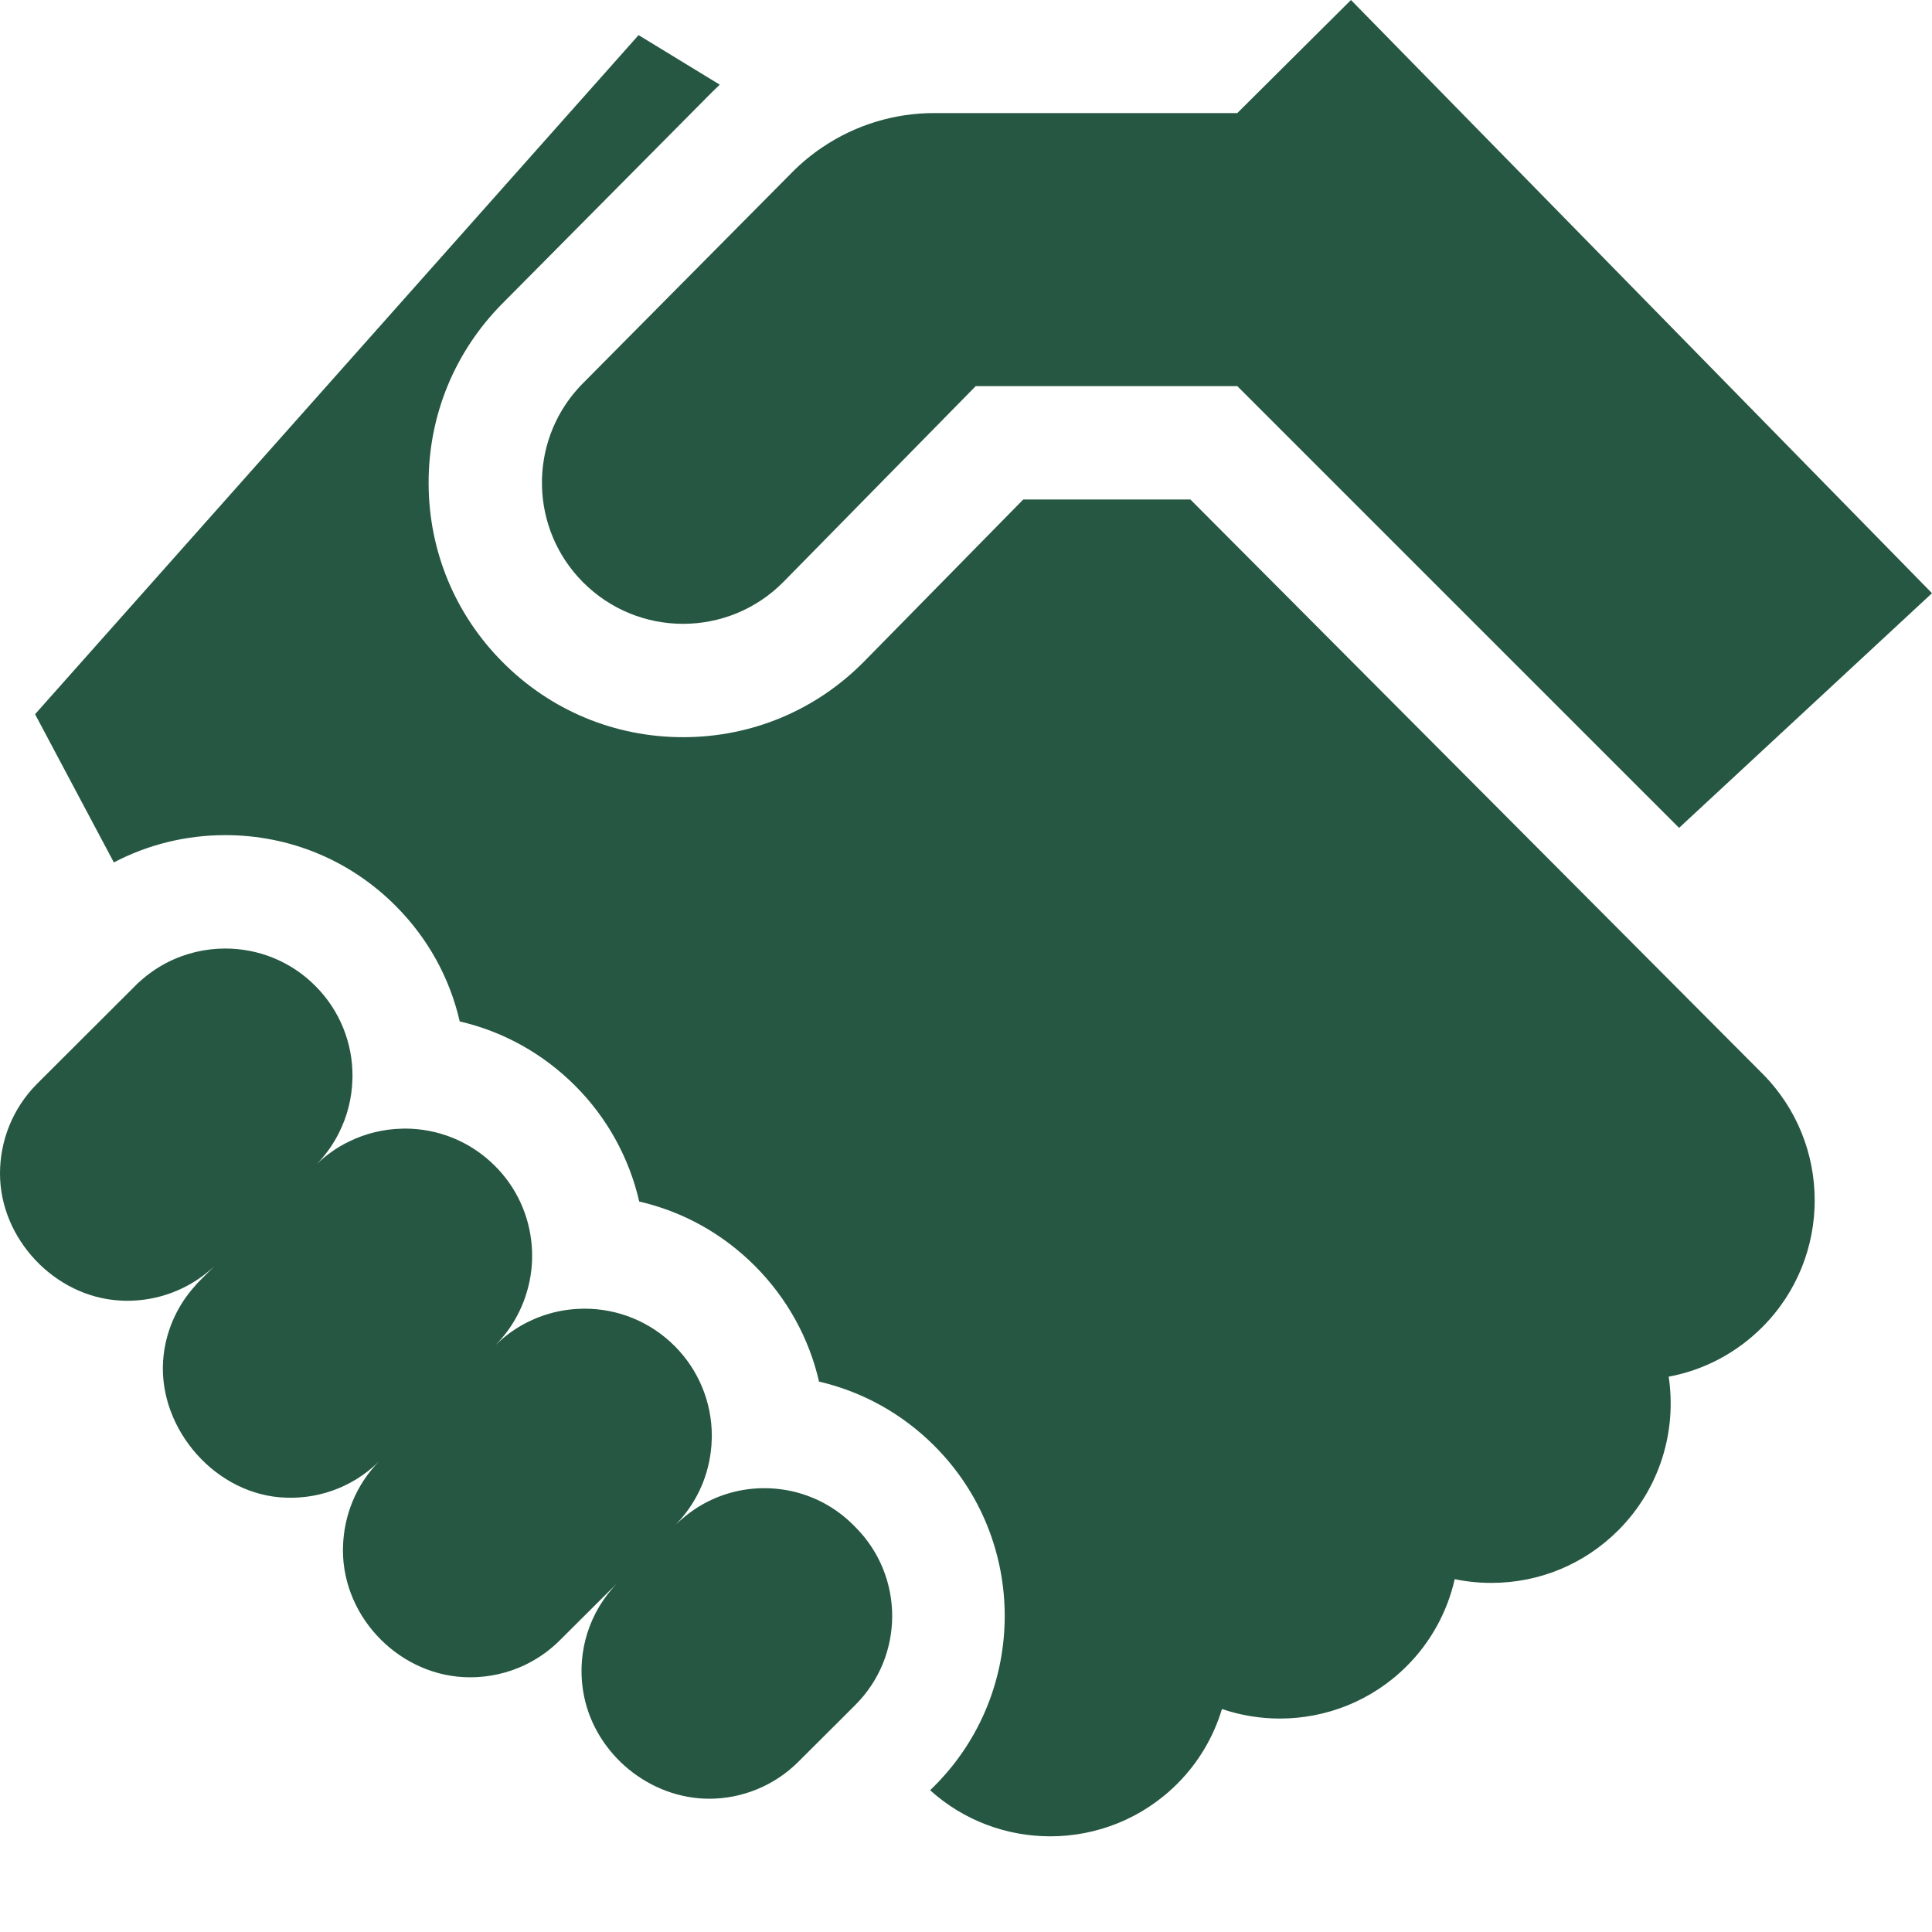
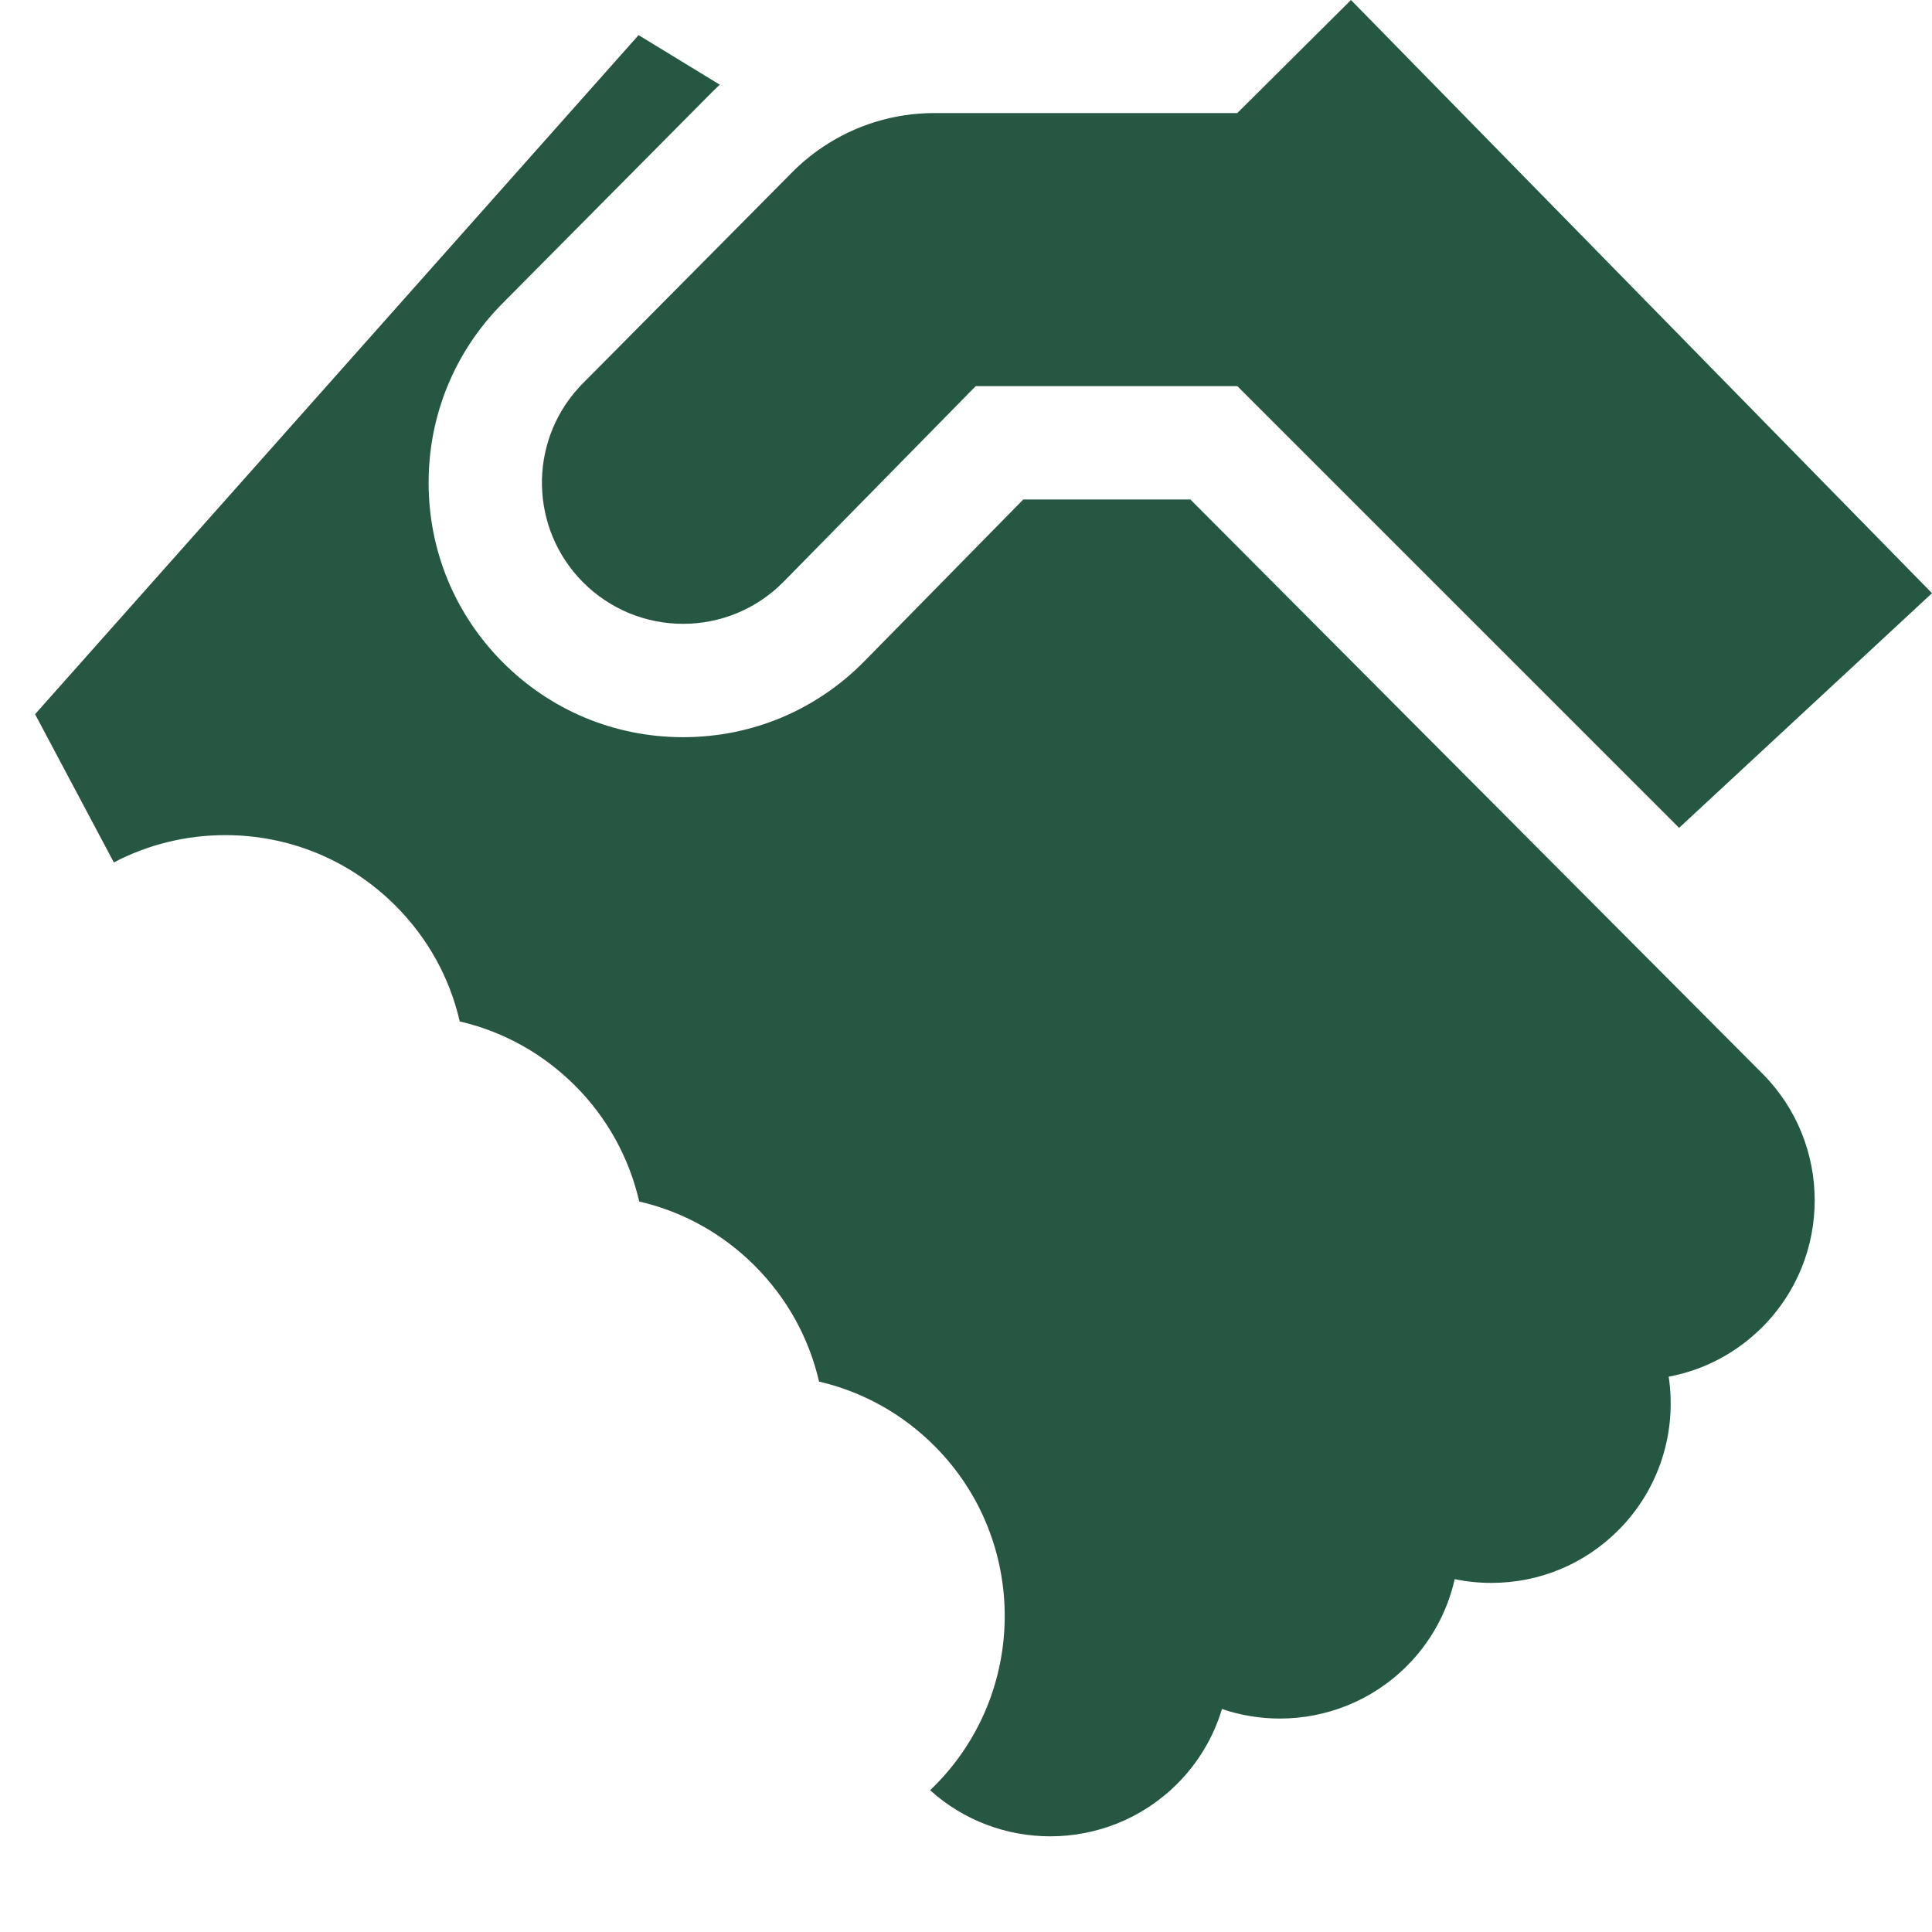
<svg xmlns="http://www.w3.org/2000/svg" width="46" height="46" viewBox="0 0 46 46" fill="none">
  <g clip-path="url(#clip0_2941_17930)">
    <path d="M13.77 9.241C12.579 10.556 12.616 12.588 13.878 13.86C14.536 14.522 15.4 14.853 16.263 14.853C17.132 14.853 18.002 14.518 18.66 13.848L23.231 9.194H29.46L39.978 19.711L46 14.124L32.166 0L29.46 2.692H22.242C21.293 2.692 20.365 2.976 19.579 3.508C19.322 3.681 19.082 3.879 18.864 4.099L13.877 9.128C13.841 9.164 13.804 9.202 13.77 9.241Z" fill="#265742" />
    <path d="M28.343 11.893H24.363L20.585 15.739C19.438 16.908 17.903 17.552 16.264 17.552C14.636 17.552 13.109 16.916 11.963 15.761C10.829 14.62 10.205 13.105 10.205 11.495C10.204 9.885 10.828 8.37 11.961 7.227L16.948 2.199C17.01 2.137 17.073 2.076 17.137 2.016L15.204 0.836L0.835 17.005L2.711 20.534C3.52 20.11 4.425 19.884 5.364 19.884C6.897 19.884 8.337 20.482 9.419 21.567C10.187 22.335 10.709 23.286 10.946 24.32C11.98 24.559 12.928 25.084 13.697 25.854C14.453 26.61 14.98 27.565 15.22 28.608C16.256 28.846 17.206 29.372 17.975 30.142C18.741 30.911 19.264 31.861 19.501 32.895C20.535 33.135 21.484 33.66 22.251 34.429C24.483 36.665 24.478 40.298 22.242 42.53L22.146 42.625C22.957 43.357 23.982 43.722 25.007 43.722C26.103 43.722 27.198 43.304 28.032 42.469C28.527 41.974 28.893 41.362 29.094 40.691C29.538 40.841 30.004 40.918 30.473 40.918C31.567 40.918 32.663 40.501 33.497 39.666C34.064 39.099 34.459 38.382 34.636 37.599C34.92 37.658 35.211 37.688 35.508 37.688H35.513C36.654 37.687 37.726 37.241 38.532 36.434C39.526 35.438 39.924 34.072 39.731 32.778C40.571 32.621 41.344 32.215 41.961 31.597C43.625 29.93 43.622 27.22 41.955 25.555L28.343 11.893Z" fill="#265742" />
-     <path d="M20.32 36.313C19.822 35.811 19.16 35.503 18.455 35.444C18.282 35.429 18.109 35.429 17.936 35.444C17.323 35.498 16.723 35.74 16.232 36.172C16.219 36.18 16.208 36.191 16.196 36.202C16.175 36.219 16.155 36.238 16.136 36.257C16.134 36.259 16.131 36.26 16.13 36.263C16.116 36.274 16.103 36.287 16.09 36.299C16.565 35.811 16.843 35.204 16.922 34.575C16.936 34.474 16.944 34.372 16.946 34.269C16.948 34.242 16.948 34.215 16.948 34.187C16.948 33.79 16.871 33.397 16.719 33.03C16.567 32.663 16.345 32.33 16.064 32.049C15.472 31.456 14.696 31.159 13.919 31.159C13.895 31.159 13.872 31.159 13.848 31.161C13.587 31.166 13.328 31.205 13.078 31.278C12.606 31.413 12.175 31.662 11.822 32.004C11.82 32.005 11.819 32.007 11.815 32.009C11.811 32.012 11.808 32.016 11.805 32.02C11.796 32.027 11.788 32.036 11.78 32.044C12.127 31.699 12.385 31.274 12.53 30.807C12.623 30.513 12.67 30.207 12.67 29.899C12.67 29.819 12.667 29.739 12.66 29.66C12.605 28.942 12.295 28.268 11.785 27.76C11.193 27.167 10.418 26.871 9.642 26.871C9.619 26.871 9.595 26.871 9.571 26.873C9.131 26.882 8.699 26.988 8.305 27.182C8.025 27.318 7.769 27.498 7.545 27.714C7.548 27.712 7.55 27.708 7.552 27.706C7.555 27.702 7.558 27.701 7.56 27.697C7.568 27.689 7.576 27.681 7.582 27.674C7.592 27.664 7.601 27.654 7.611 27.643C7.62 27.633 7.63 27.623 7.639 27.613C7.808 27.421 7.952 27.208 8.067 26.979C8.27 26.58 8.38 26.14 8.391 25.692C8.393 25.666 8.393 25.638 8.393 25.611C8.393 24.838 8.098 24.065 7.508 23.474C6.917 22.88 6.141 22.584 5.364 22.584C4.888 22.584 4.412 22.695 3.978 22.918C3.736 23.043 3.512 23.2 3.311 23.385C3.289 23.402 3.269 23.422 3.249 23.443L0.889 25.798C0.296 26.39 0 27.166 0 27.942C0 29.498 1.304 30.876 2.851 30.965C2.91 30.969 2.969 30.971 3.028 30.971C3.761 30.971 4.491 30.708 5.069 30.18C5.072 30.178 5.073 30.176 5.076 30.174L5.081 30.169C5.082 30.169 5.082 30.168 5.086 30.164C5.092 30.159 5.098 30.153 5.104 30.148L4.776 30.474C4.737 30.513 4.699 30.552 4.665 30.592C4.662 30.595 4.66 30.598 4.657 30.601C4.655 30.603 4.653 30.604 4.653 30.606C4.623 30.638 4.595 30.671 4.567 30.705C4.2 31.144 3.967 31.679 3.898 32.247C3.695 33.887 5.018 35.511 6.661 35.65C7.502 35.722 8.366 35.441 9.014 34.805L9.027 34.791L9.032 34.787C8.474 35.353 8.186 36.087 8.167 36.827C8.165 36.853 8.165 36.88 8.165 36.907C8.165 38.548 9.558 39.936 11.193 39.936C11.641 39.936 12.089 39.838 12.501 39.641C12.809 39.493 13.091 39.294 13.333 39.051L14.684 37.705C14.682 37.705 14.682 37.706 14.682 37.707C14.68 37.709 14.678 37.71 14.676 37.713C14.665 37.725 14.653 37.739 14.639 37.755C14.62 37.773 14.605 37.791 14.59 37.809C14.586 37.813 14.582 37.817 14.579 37.822C13.949 38.546 13.725 39.499 13.906 40.386C14.189 41.776 15.47 42.826 16.886 42.827C17.675 42.828 18.444 42.51 19.003 41.952L20.125 40.834L20.363 40.596C21.534 39.428 21.536 37.532 20.367 36.36L20.32 36.313Z" fill="#265742" />
  </g>
  <defs>
    <clipPath id="clip0_2941_17930">
      <rect width="46" height="46" fill="white" />
    </clipPath>
  </defs>
</svg>